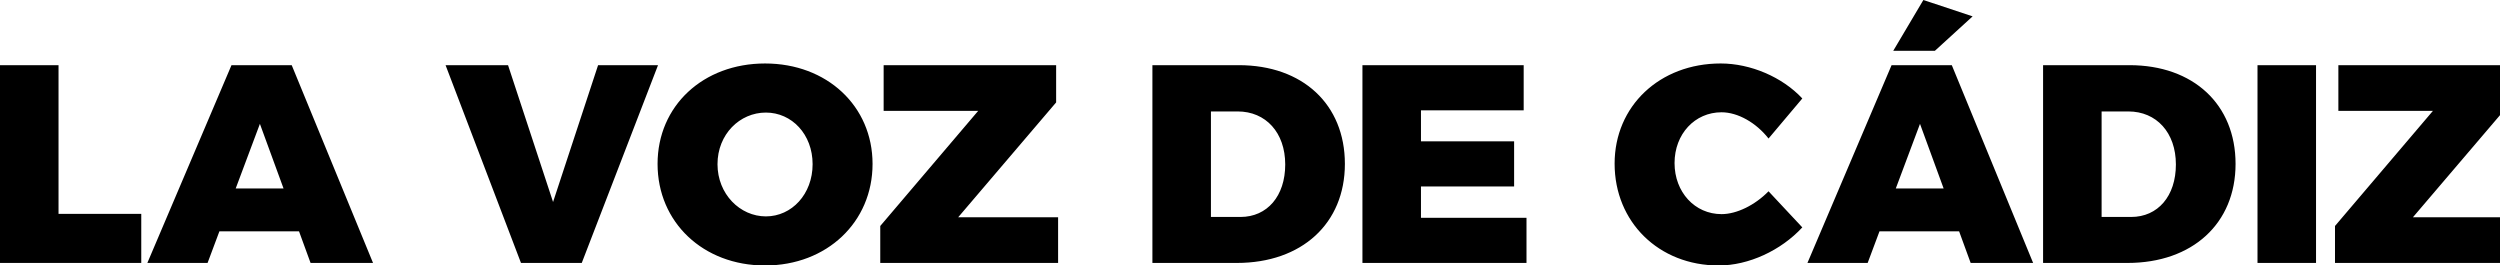
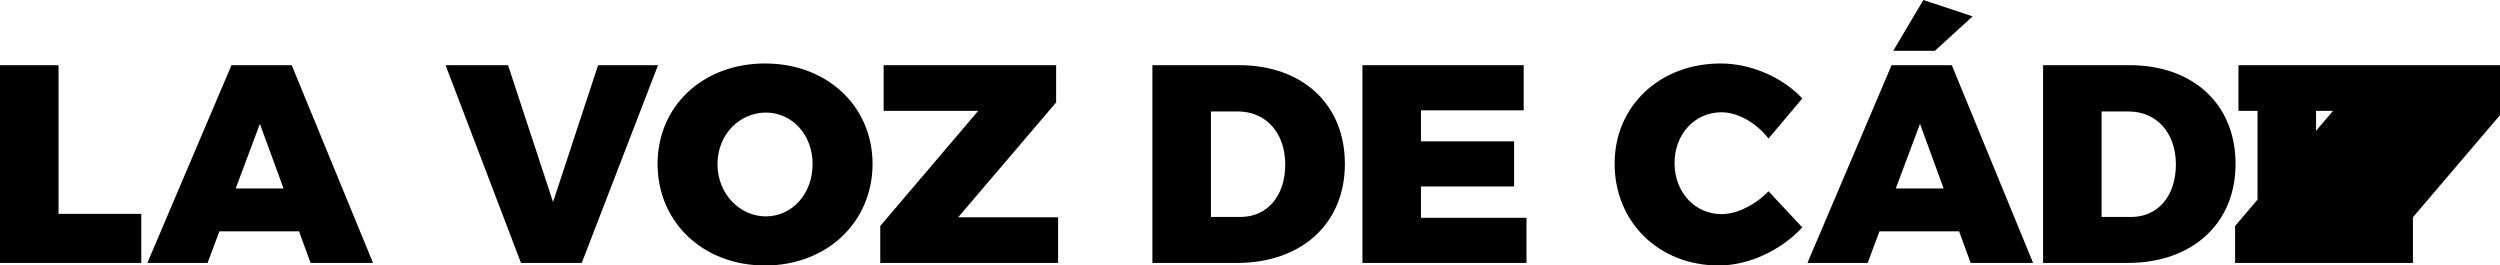
<svg xmlns="http://www.w3.org/2000/svg" version="1.1" id="Capa_1" x="0px" y="0px" viewBox="0 0 565 60">
-   <path d="M172.903,14.346c-13.991,0 -24.293,9.565 -24.293,22.7c0,13.198 10.302,22.954 24.293,22.954c13.992,0 24.294,-9.819 24.294,-22.954c0,-13.072 -10.302,-22.7 -24.294,-22.7Zm226.786,16.961l7.632,-9.054c-4.516,-4.846 -11.702,-7.907 -18.443,-7.907c-13.801,0 -23.976,9.628 -23.976,22.636c0,13.199 9.984,23.018 23.531,23.018c6.741,0 14.054,-3.379 18.888,-8.608l-7.632,-8.161c-3.052,3.124 -7.186,5.164 -10.62,5.164c-6.042,0 -10.621,-4.973 -10.621,-11.541c0,-6.567 4.579,-11.477 10.621,-11.477c3.688,0 7.822,2.359 10.62,5.93Zm-386.461,-16.578l0,33.603l18.698,0l0,11.094l-31.926,0l0,-44.697l13.228,0Zm39.088,0l13.61,0l18.379,44.697l-14.118,0l-2.608,-7.141l-17.997,0l-2.672,7.141l-13.609,0l19.015,-44.697Zm72.675,30.925l10.176,-30.925l13.546,0l-17.235,44.697l-13.737,0l-17.044,-44.697l14.119,0l10.175,30.925Zm113.695,-22.508l-22.131,25.951l22.576,0l0,10.329l-40.193,0l0,-8.353l22.132,-26.015l-21.368,0l0,-10.329l38.984,0l0,8.417Zm41.282,-8.417c14.437,0 23.976,8.863 23.976,22.317c0,13.453 -9.73,22.38 -24.421,22.38l-19.079,0l0,-44.697l19.524,0Zm27.943,0l36.441,0l0,10.202l-23.213,0l0,7.014l21.051,0l0,10.202l-21.051,0l0,7.077l23.849,0l0,10.202l-37.077,0l0,-44.697Zm119.586,0l13.61,0l18.379,44.697l-14.118,0l-2.608,-7.141l-17.998,0l-2.671,7.141l-13.61,0l19.016,-44.697Zm53.763,0c14.436,0 23.976,8.863 23.976,22.317c0,13.453 -9.73,22.38 -24.421,22.38l-19.079,0l0,-44.697l19.524,0Zm28.936,0l13.228,0l0,44.697l-13.228,0l0,-44.697Zm57.261,0l0,8.417l-22.131,25.951l22.576,0l0,10.329l-40.193,0l0,-8.353l22.132,-26.015l-21.369,0l0,-10.329l38.985,0Zm-287.107,34.304c6.042,0 10.112,-4.718 10.112,-11.86c0,-7.205 -4.388,-11.987 -10.748,-11.987l-6.042,0l0,23.847l6.678,0Zm201.291,0c6.042,0 10.112,-4.718 10.112,-11.86c0,-7.205 -4.388,-11.987 -10.748,-11.987l-6.041,0l0,23.847l6.677,0Zm-308.547,-23.592c5.851,0 10.557,4.91 10.557,11.668c0,6.759 -4.706,11.796 -10.557,11.796c-5.851,0 -10.938,-5.037 -10.938,-11.796c0,-6.758 5.024,-11.668 10.938,-11.668Zm-109.012,17.152l-5.343,-14.602l-5.469,14.602l10.812,0Zm375.18,0l-5.342,-14.602l-5.469,14.602l10.811,0Zm-1.971,-31.116l-9.413,0l6.805,-11.477l11.13,3.698l-8.522,7.779Z" />
+   <path d="M172.903,14.346c-13.991,0 -24.293,9.565 -24.293,22.7c0,13.198 10.302,22.954 24.293,22.954c13.992,0 24.294,-9.819 24.294,-22.954c0,-13.072 -10.302,-22.7 -24.294,-22.7Zm226.786,16.961l7.632,-9.054c-4.516,-4.846 -11.702,-7.907 -18.443,-7.907c-13.801,0 -23.976,9.628 -23.976,22.636c0,13.199 9.984,23.018 23.531,23.018c6.741,0 14.054,-3.379 18.888,-8.608l-7.632,-8.161c-3.052,3.124 -7.186,5.164 -10.62,5.164c-6.042,0 -10.621,-4.973 -10.621,-11.541c0,-6.567 4.579,-11.477 10.621,-11.477c3.688,0 7.822,2.359 10.62,5.93Zm-386.461,-16.578l0,33.603l18.698,0l0,11.094l-31.926,0l0,-44.697l13.228,0Zm39.088,0l13.61,0l18.379,44.697l-14.118,0l-2.608,-7.141l-17.997,0l-2.672,7.141l-13.609,0l19.015,-44.697Zm72.675,30.925l10.176,-30.925l13.546,0l-17.235,44.697l-13.737,0l-17.044,-44.697l14.119,0l10.175,30.925Zm113.695,-22.508l-22.131,25.951l22.576,0l0,10.329l-40.193,0l0,-8.353l22.132,-26.015l-21.368,0l0,-10.329l38.984,0l0,8.417Zm41.282,-8.417c14.437,0 23.976,8.863 23.976,22.317c0,13.453 -9.73,22.38 -24.421,22.38l-19.079,0l0,-44.697l19.524,0Zm27.943,0l36.441,0l0,10.202l-23.213,0l0,7.014l21.051,0l0,10.202l-21.051,0l0,7.077l23.849,0l0,10.202l-37.077,0l0,-44.697Zm119.586,0l13.61,0l18.379,44.697l-14.118,0l-2.608,-7.141l-17.998,0l-2.671,7.141l-13.61,0l19.016,-44.697Zm53.763,0c14.436,0 23.976,8.863 23.976,22.317c0,13.453 -9.73,22.38 -24.421,22.38l-19.079,0l0,-44.697l19.524,0Zm28.936,0l13.228,0l0,44.697l-13.228,0l0,-44.697Zm57.261,0l0,8.417l-22.131,25.951l0,10.329l-40.193,0l0,-8.353l22.132,-26.015l-21.369,0l0,-10.329l38.985,0Zm-287.107,34.304c6.042,0 10.112,-4.718 10.112,-11.86c0,-7.205 -4.388,-11.987 -10.748,-11.987l-6.042,0l0,23.847l6.678,0Zm201.291,0c6.042,0 10.112,-4.718 10.112,-11.86c0,-7.205 -4.388,-11.987 -10.748,-11.987l-6.041,0l0,23.847l6.677,0Zm-308.547,-23.592c5.851,0 10.557,4.91 10.557,11.668c0,6.759 -4.706,11.796 -10.557,11.796c-5.851,0 -10.938,-5.037 -10.938,-11.796c0,-6.758 5.024,-11.668 10.938,-11.668Zm-109.012,17.152l-5.343,-14.602l-5.469,14.602l10.812,0Zm375.18,0l-5.342,-14.602l-5.469,14.602l10.811,0Zm-1.971,-31.116l-9.413,0l6.805,-11.477l11.13,3.698l-8.522,7.779Z" />
</svg>